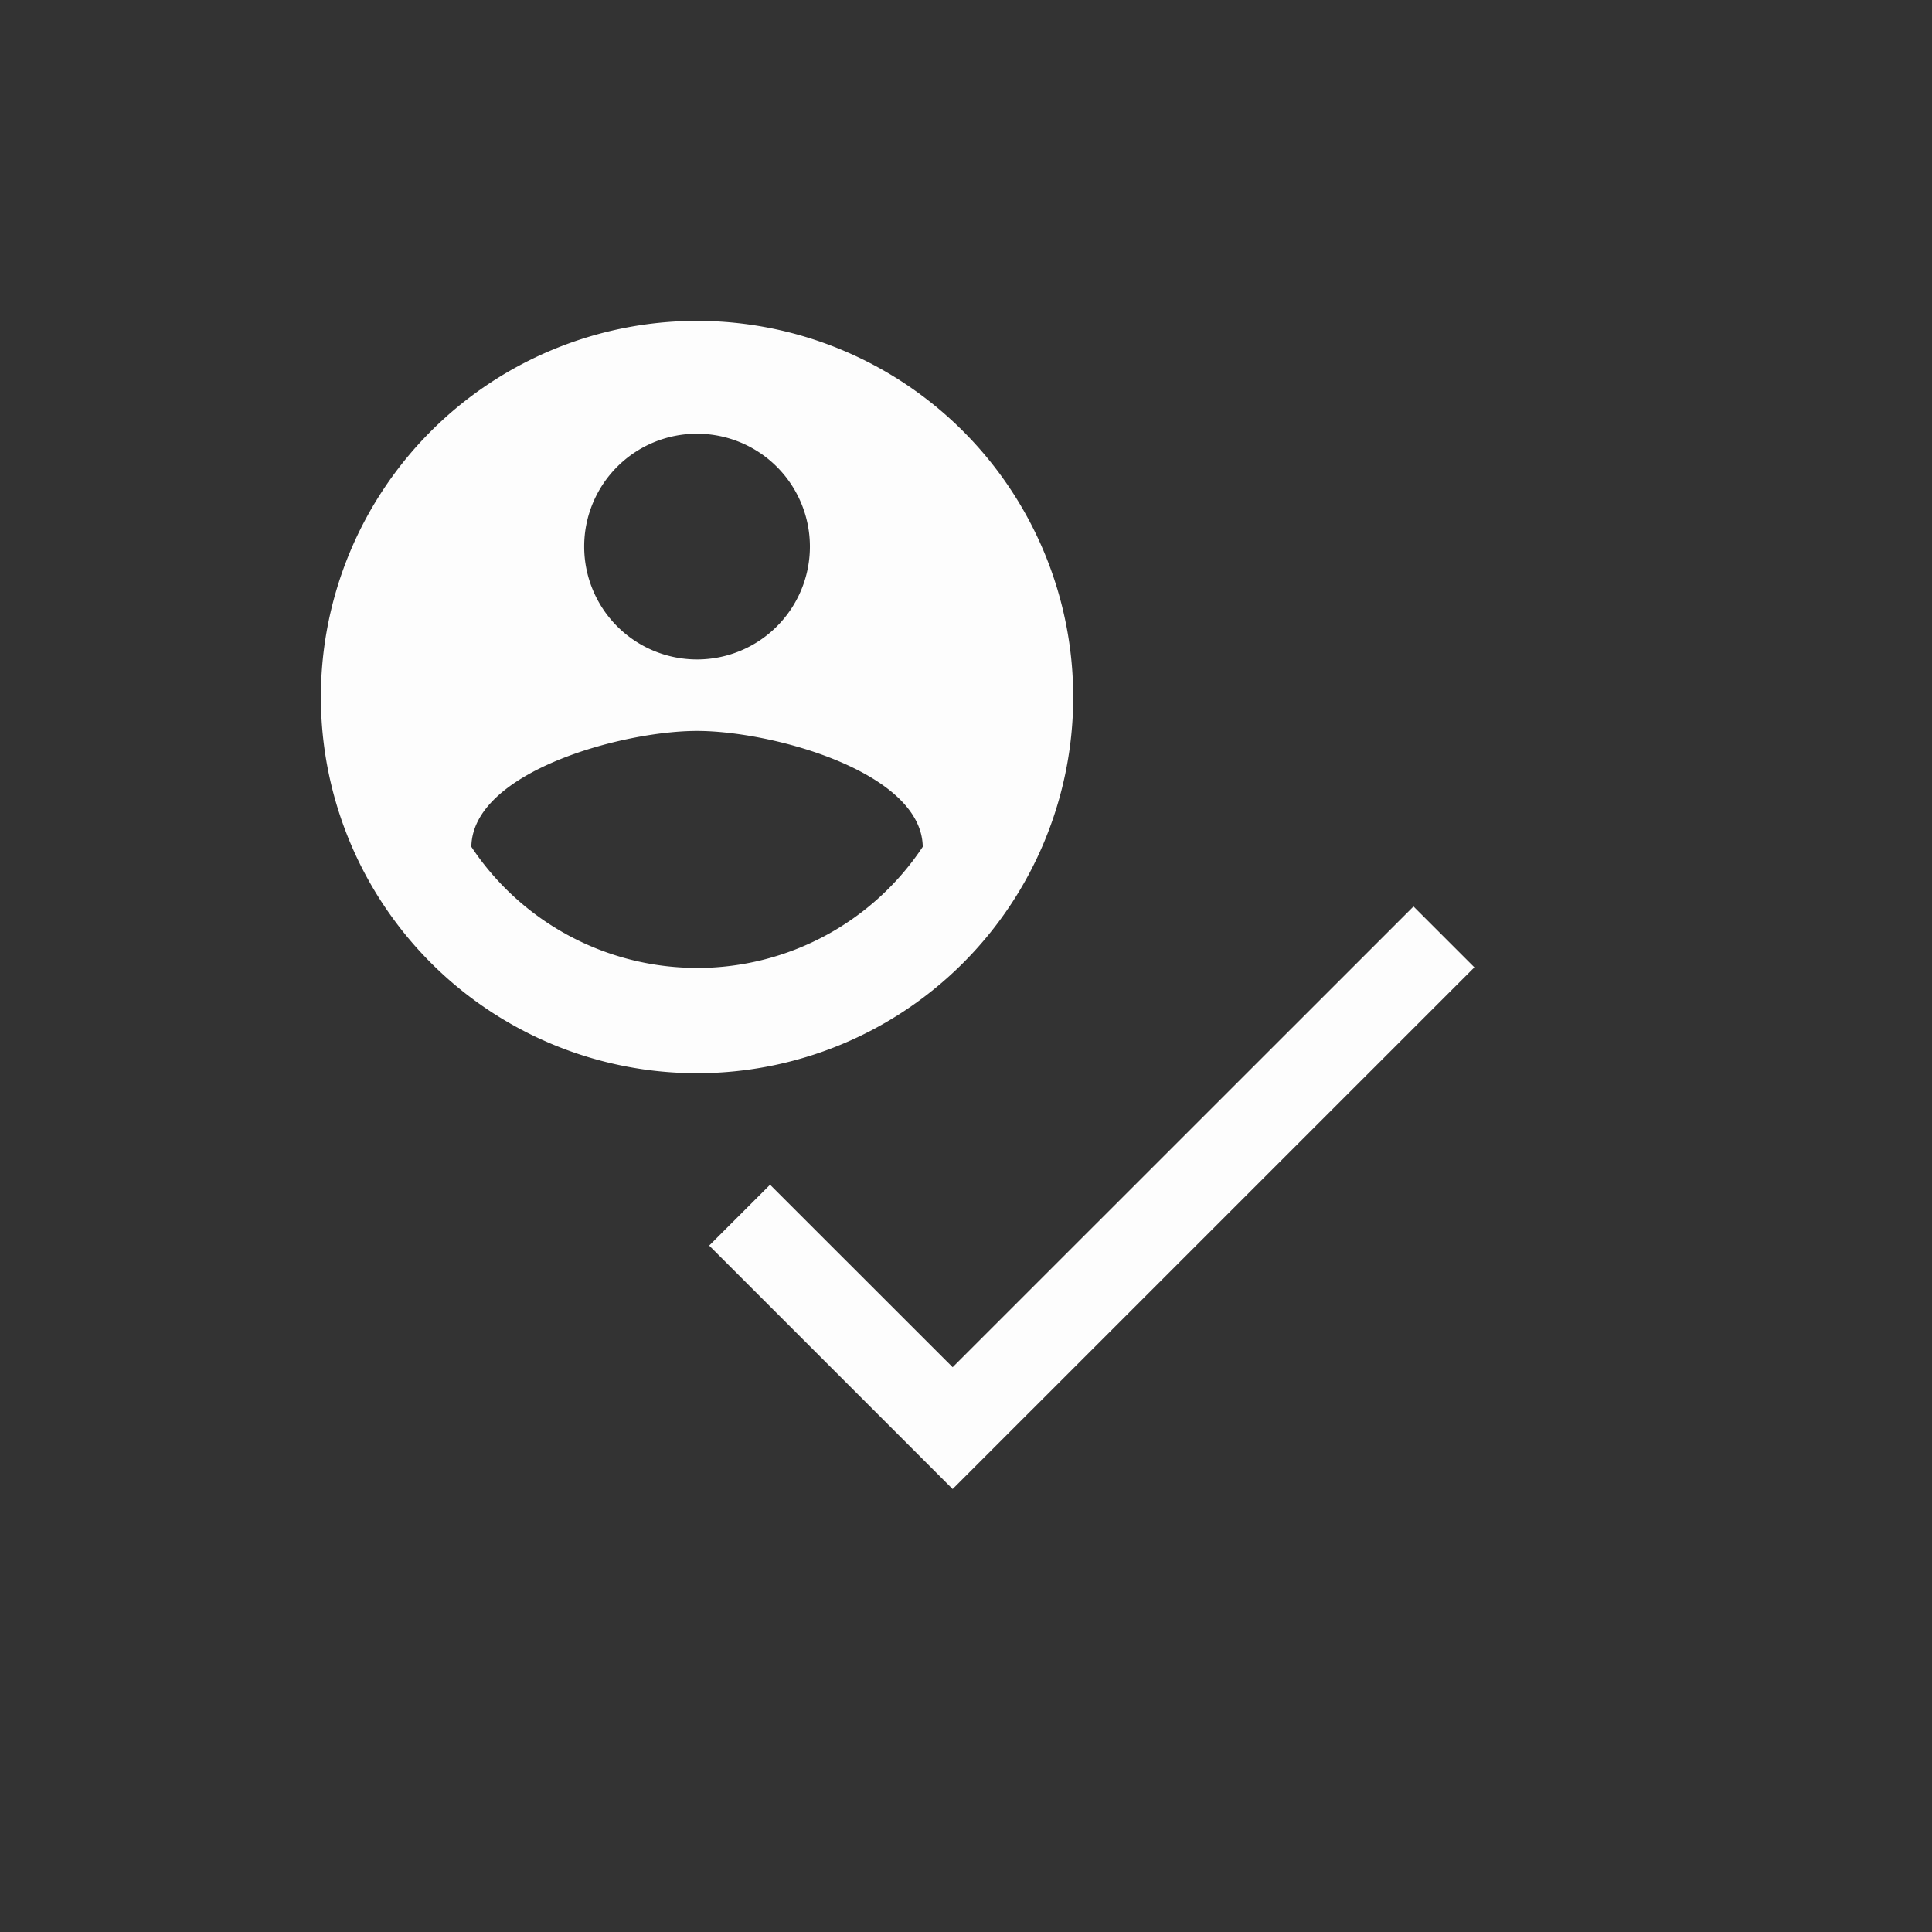
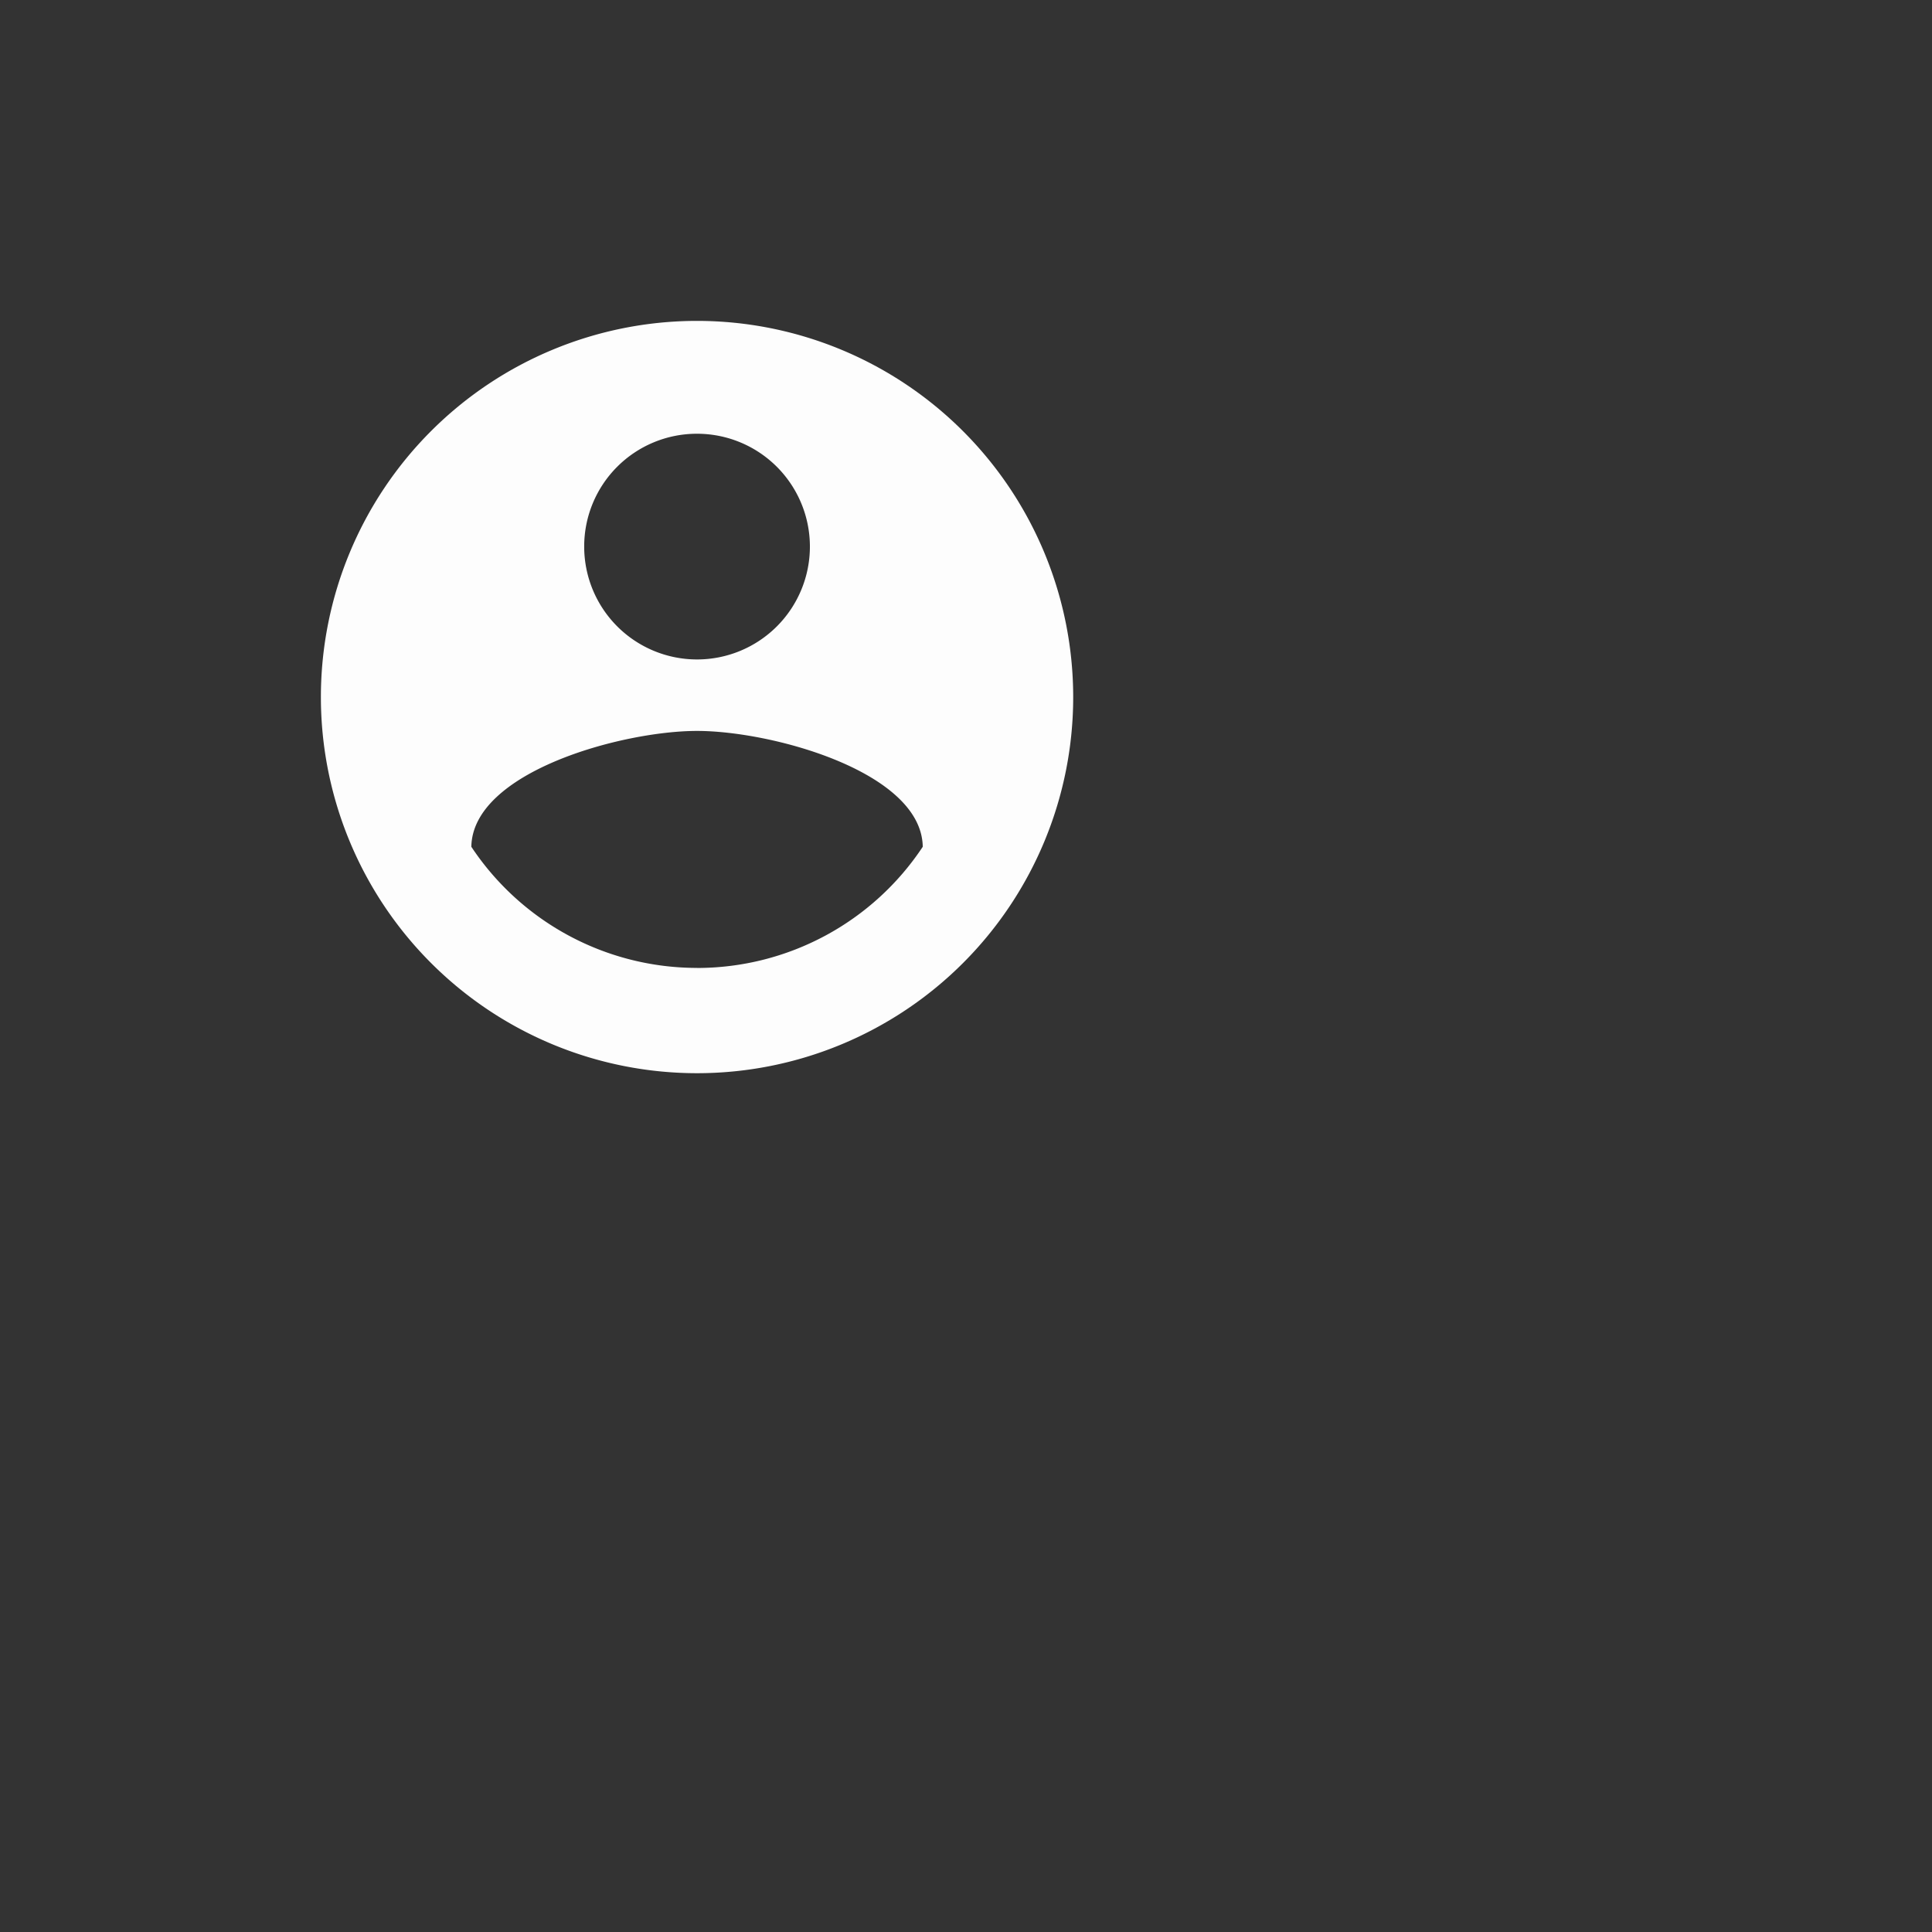
<svg xmlns="http://www.w3.org/2000/svg" width="62.898" height="62.898" viewBox="0 0 62.898 62.898">
  <rect x="0" y="0" width="62.898" height="62.898" fill="#333333" stroke="none" />
  <defs>
    <style>.a{fill:#fdfdfd;}.b{fill:none;}</style>
  </defs>
  <g transform="translate(0 0)">
    <path class="a" d="M32.58,20.334A12.246,12.246,0,1,0,44.826,32.58,12.251,12.251,0,0,0,32.58,20.334Zm0,3.674a3.674,3.674,0,1,1-3.674,3.674A3.669,3.669,0,0,1,32.58,24.008Zm0,17.39a8.818,8.818,0,0,1-7.348-3.943c.037-2.437,4.9-3.772,7.348-3.772s7.311,1.335,7.348,3.772A8.818,8.818,0,0,1,32.58,41.4Z" transform="translate(-9.887 -9.887)" />
-     <path class="b" d="M0,0H62.9V62.9H0Z" />
-     <path class="a" d="M11.326,20.6,5.382,14.659,3.4,16.64l7.926,7.926L28.312,7.582,26.33,5.6Z" transform="translate(19.688 23.911)" />
  </g>
</svg>